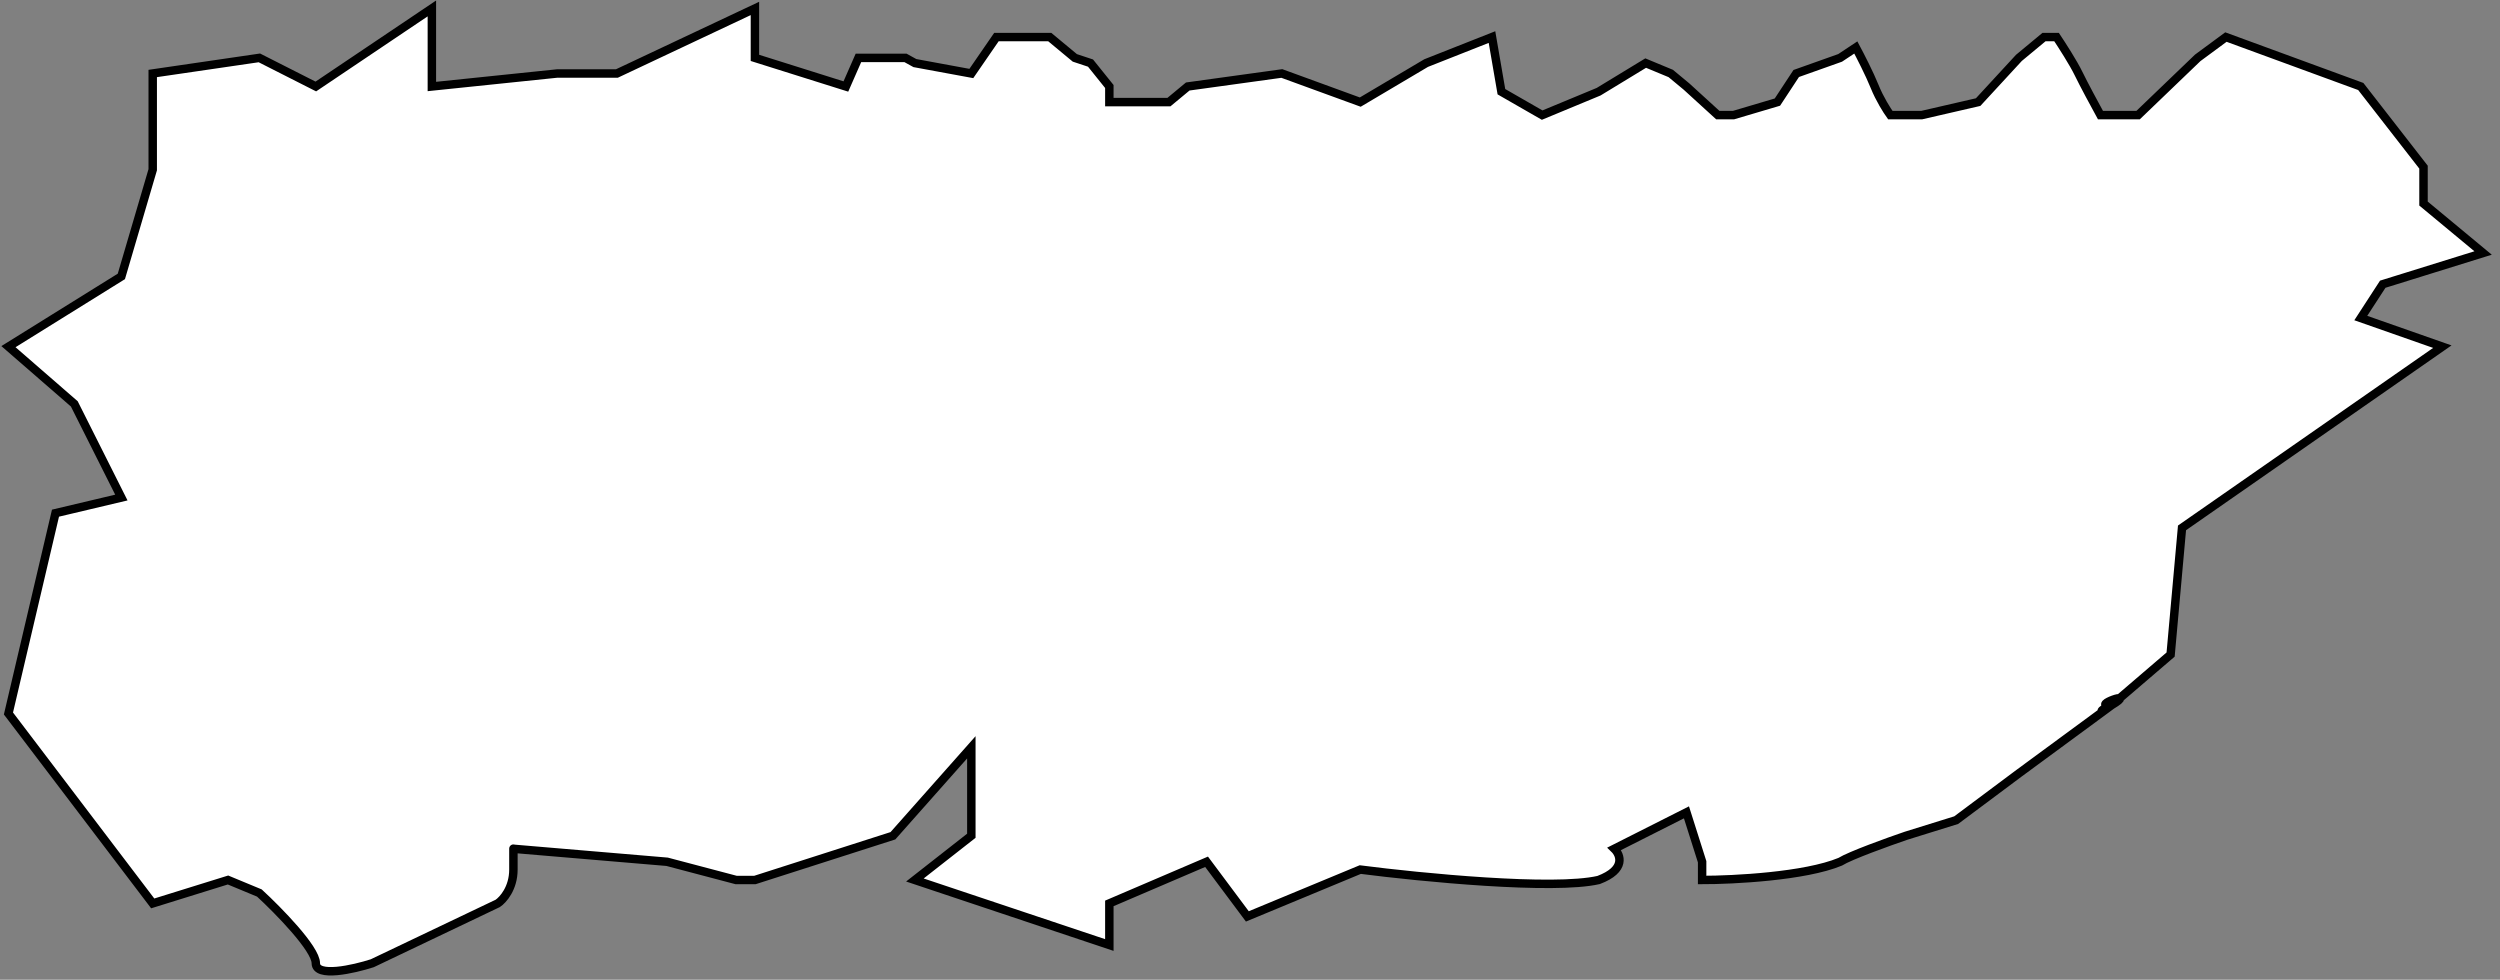
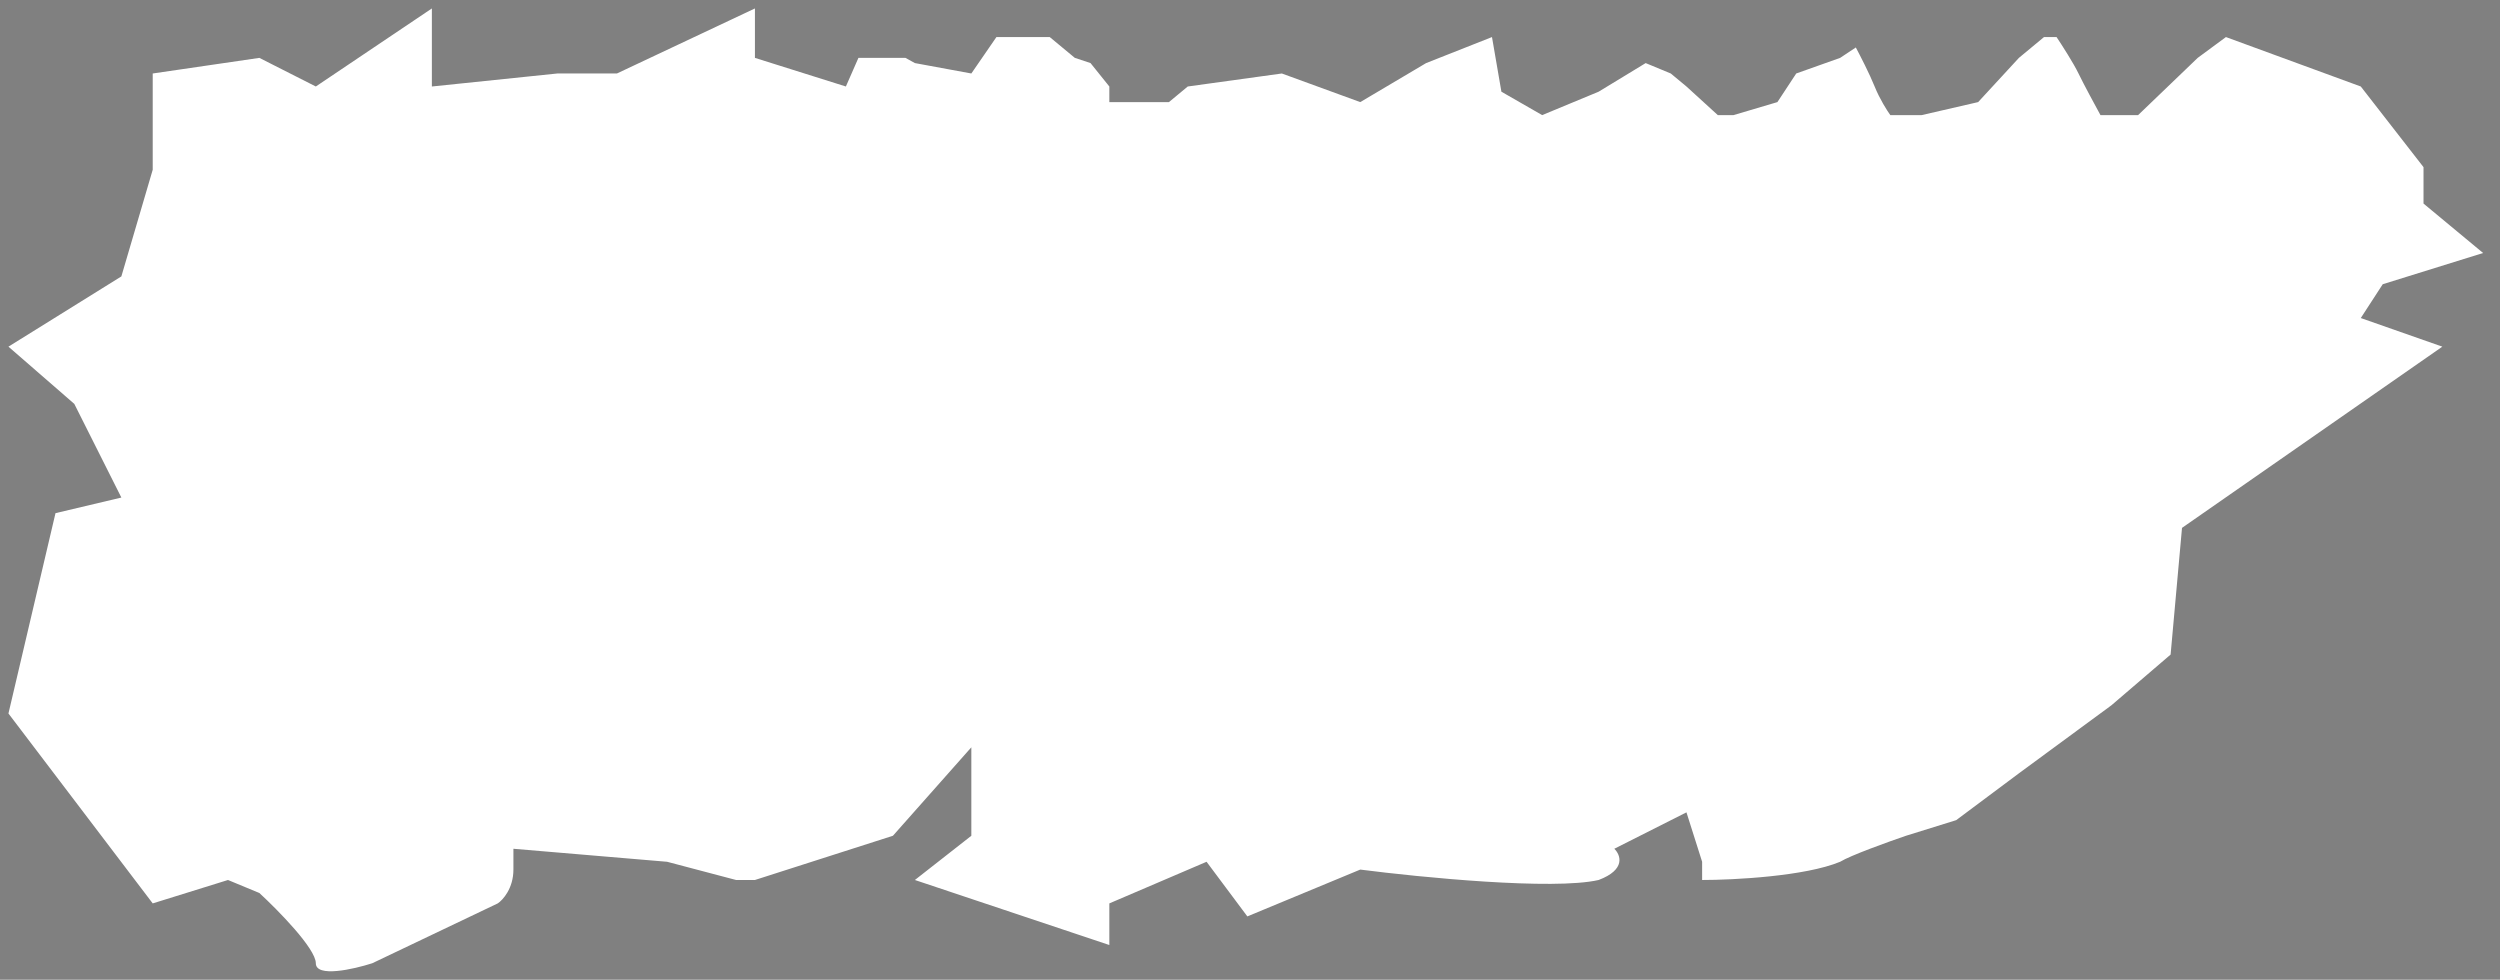
<svg xmlns="http://www.w3.org/2000/svg" width="296" height="116" viewBox="0 0 296 116" fill="none">
  <rect x="0" y="0" width="296" height="116" fill="#808080" stroke="none" />
  <path d="M1 84.477L18.082 106.963L26.995 104.191L30.709 105.731C32.937 107.784 37.393 112.323 37.393 114.048C37.393 115.773 41.849 114.766 44.077 114.048L58.932 106.963C59.55 106.552 60.788 105.176 60.788 102.958V100.494L78.985 102.034L87.155 104.191H89.383L105.722 98.954L115.006 88.481V98.954L108.322 104.191L131.346 111.891V106.963L142.858 102.034L147.686 108.503L161.055 102.958C168.234 103.883 183.93 105.423 189.278 104.191C192.545 102.958 191.877 101.213 191.134 100.494L199.676 96.182L201.532 102.034V104.191C205.246 104.191 213.713 103.759 217.872 102.034C219.06 101.295 223.566 99.673 225.67 98.954L231.612 97.106L239.039 91.561L250 83.5L257 77.5L258.35 62.5L289.172 41.044L279.517 37.656L282.117 33.651L294 29.955L286.944 24.102V19.79L279.517 10.241L263.549 4.388L260.207 6.853L253.151 13.629H248.695C248.076 12.5 246.689 9.933 246.095 8.701C245.501 7.469 244.114 5.312 243.496 4.388H242.01L239.039 6.853L234.212 12.089L227.527 13.629H223.814C223.442 13.116 222.551 11.72 221.957 10.241C221.363 8.762 220.224 6.545 219.729 5.62L217.872 6.853L212.673 8.701L210.445 12.089L205.246 13.629H203.389L199.676 10.241L197.819 8.701L194.848 7.469L189.278 10.857L182.593 13.629L177.766 10.857L176.651 4.388L168.853 7.469L161.055 12.089L151.771 8.701L140.63 10.241L138.402 12.089H131.346V10.241L129.118 7.469L127.261 6.853L124.29 4.388H117.977L115.006 8.701L108.322 7.469L107.208 6.853H101.638L100.152 10.241L89.383 6.853V1L73.043 8.701H65.987L51.133 10.241V1L37.393 10.241L30.709 6.853L18.082 8.701V20.098L14.369 32.727L1 41.044L8.798 47.821L14.369 58.91L6.57 60.758L1 84.477Z" fill="white" />
-   <path d="M250 83.5L257 77.5L258.35 62.5L289.172 41.044L279.517 37.656L282.117 33.651L294 29.955L286.944 24.102V19.79L279.517 10.241L263.549 4.388L260.207 6.853L253.151 13.629H248.695C248.076 12.5 246.689 9.933 246.095 8.701C245.501 7.469 244.114 5.312 243.496 4.388H242.01L239.039 6.853L234.212 12.089L227.527 13.629H223.814C223.442 13.116 222.551 11.72 221.957 10.241C221.363 8.762 220.224 6.545 219.729 5.62L217.872 6.853L212.673 8.701L210.445 12.089L205.246 13.629H203.389L199.676 10.241L197.819 8.701L194.848 7.469L189.278 10.857L182.593 13.629L177.766 10.857L176.651 4.388L168.853 7.469L161.055 12.089L151.771 8.701L140.63 10.241L138.402 12.089H131.346V10.241L129.118 7.469L127.261 6.853L124.29 4.388H117.977L115.006 8.701L108.322 7.469L107.208 6.853H101.638L100.152 10.241L89.383 6.853V1L73.043 8.701H65.987L51.133 10.241V1L37.393 10.241L30.709 6.853L18.082 8.701V20.098L14.369 32.727L1 41.044L8.798 47.821L14.369 58.91L6.57 60.758L1 84.477L18.082 106.963L26.995 104.191L30.709 105.731C32.937 107.784 37.393 112.323 37.393 114.048C37.393 115.773 41.849 114.766 44.077 114.048L58.932 106.963C59.55 106.552 60.788 105.176 60.788 102.958C60.788 100.741 60.788 100.391 60.788 100.494L78.985 102.034L87.155 104.191H89.383L105.722 98.954L115.006 88.481V98.954L108.322 104.191L131.346 111.891V106.963L142.858 102.034L147.686 108.503L161.055 102.958C168.234 103.883 183.93 105.423 189.278 104.191C192.545 102.958 191.877 101.213 191.134 100.494L199.676 96.182L201.532 102.034V104.191C205.246 104.191 213.713 103.759 217.872 102.034C219.06 101.295 223.566 99.673 225.67 98.954L231.612 97.106L239.039 91.561L250 83.5ZM250 83.5C247.277 83.705 253.268 81.529 250 83.5ZM250 83.5C246.732 85.471 251.609 82.165 250 83.5Z" stroke="black" />
</svg>